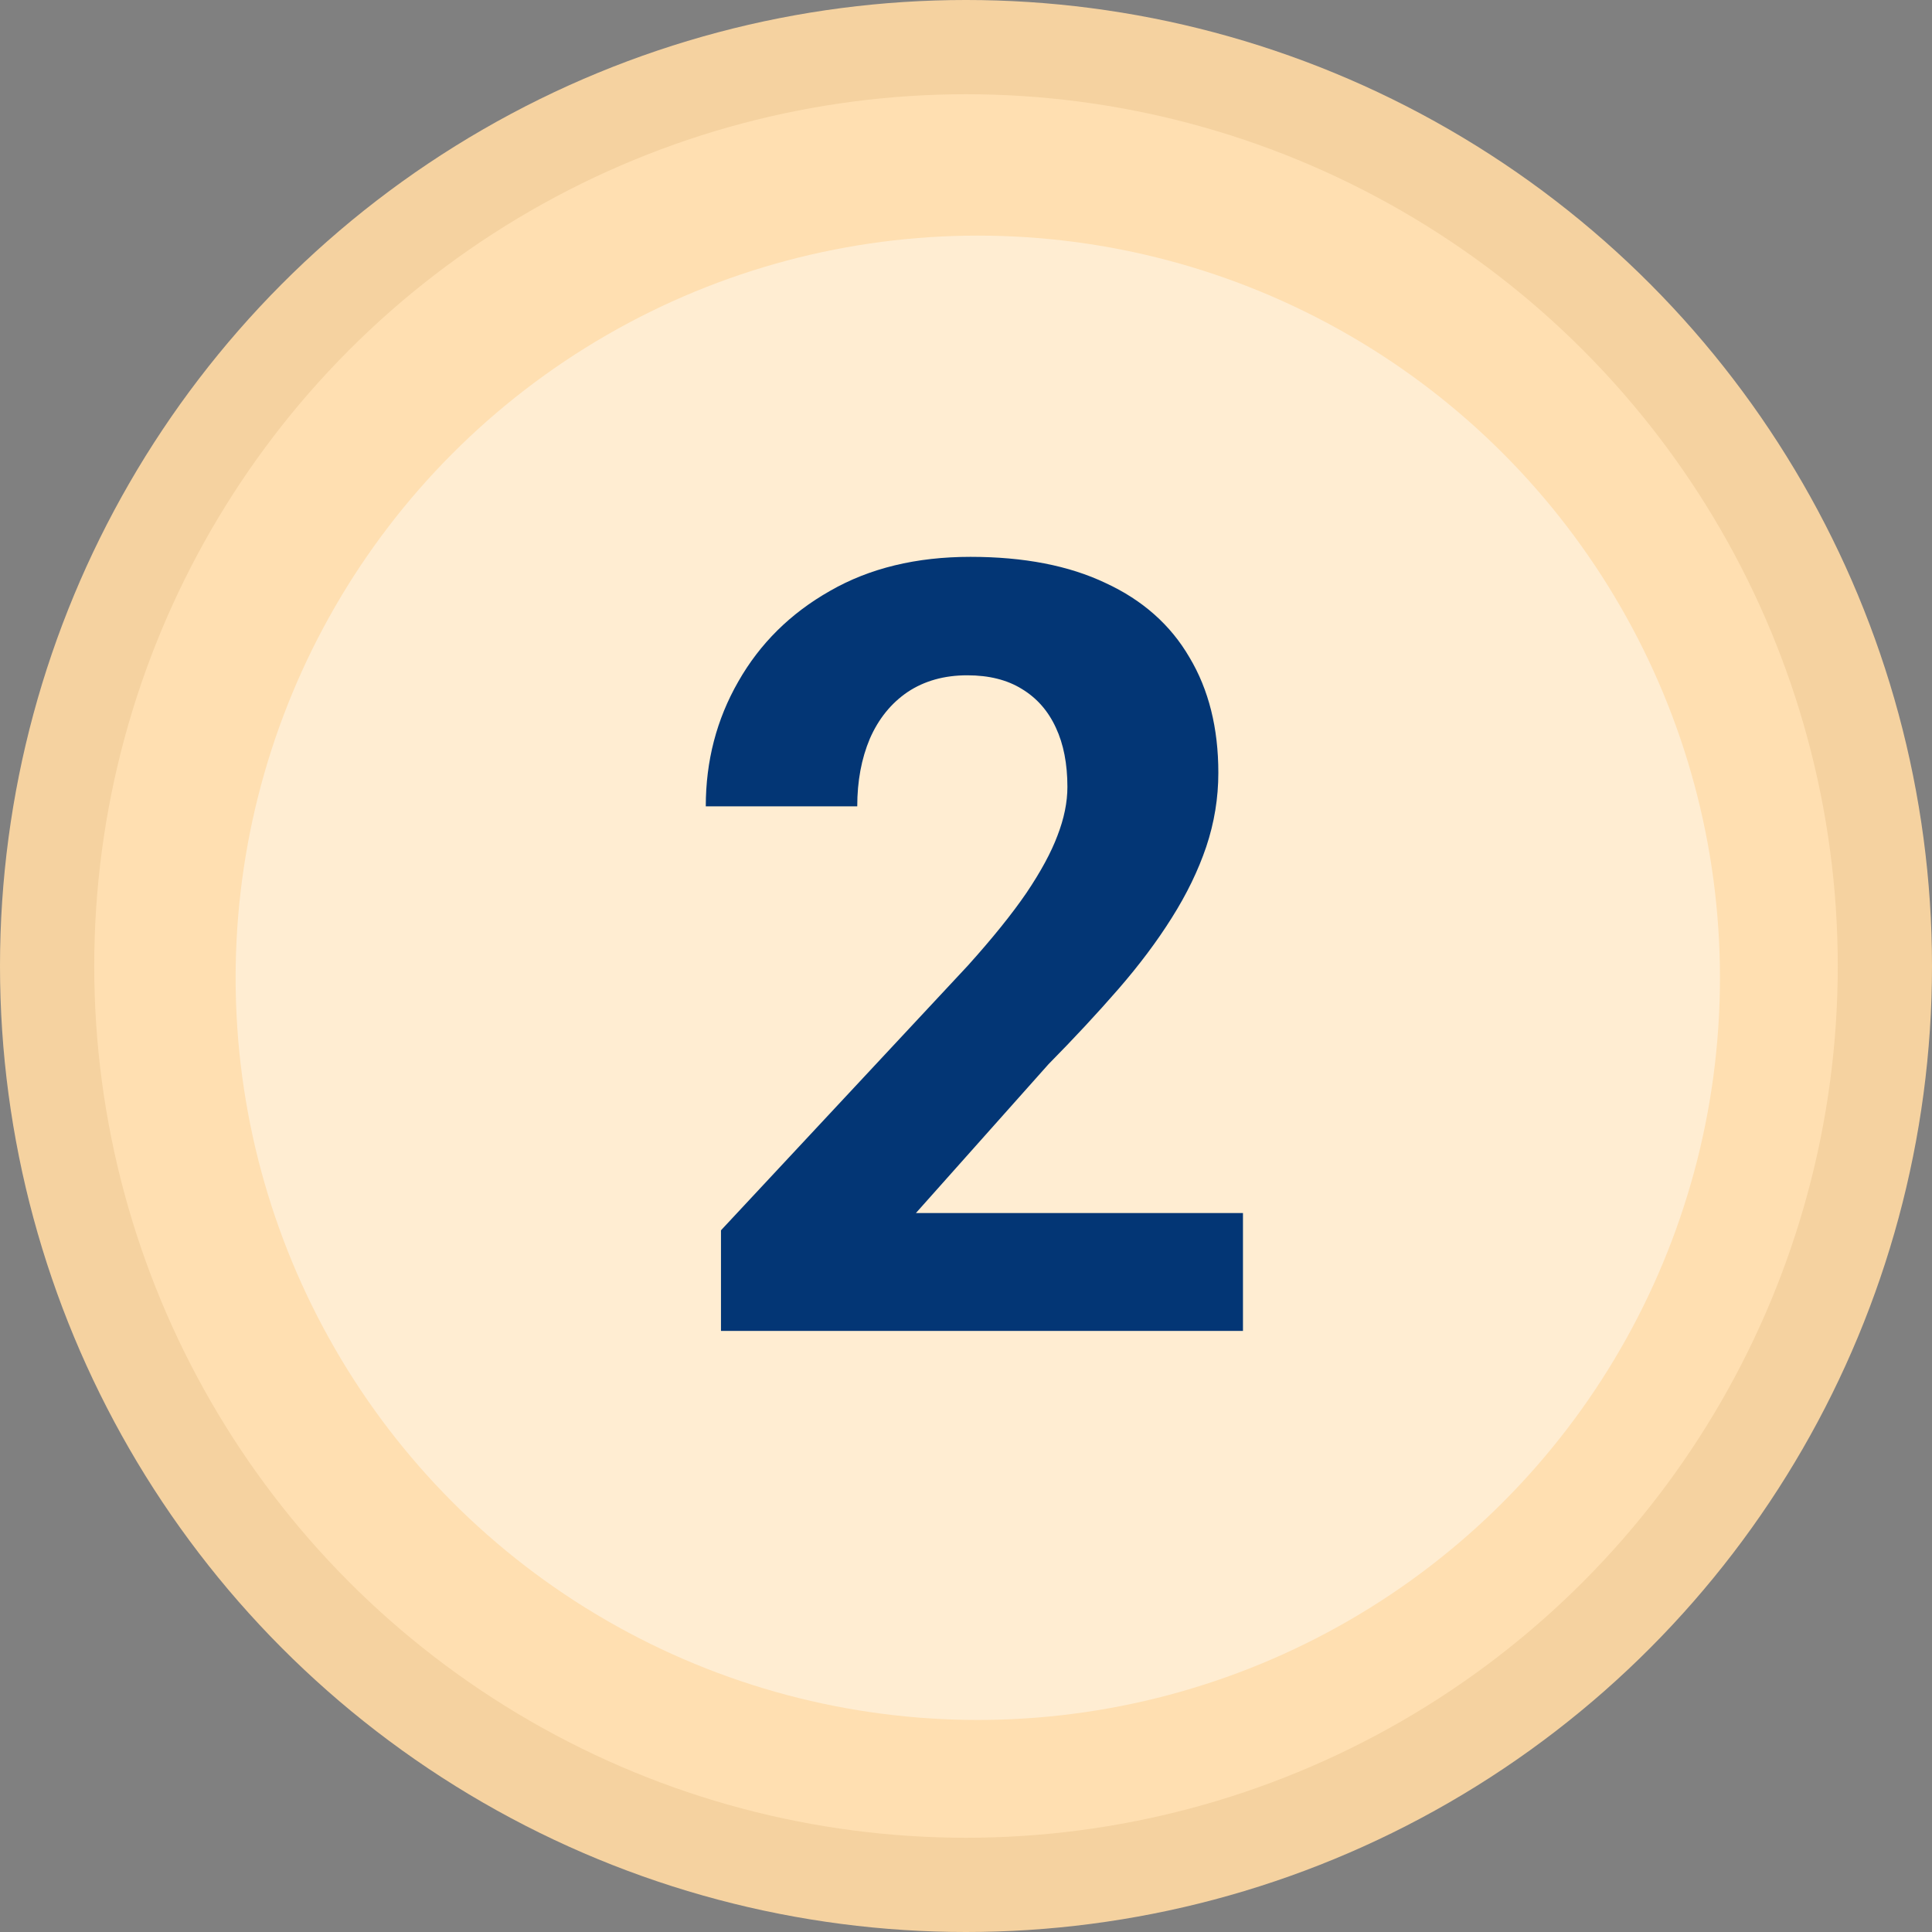
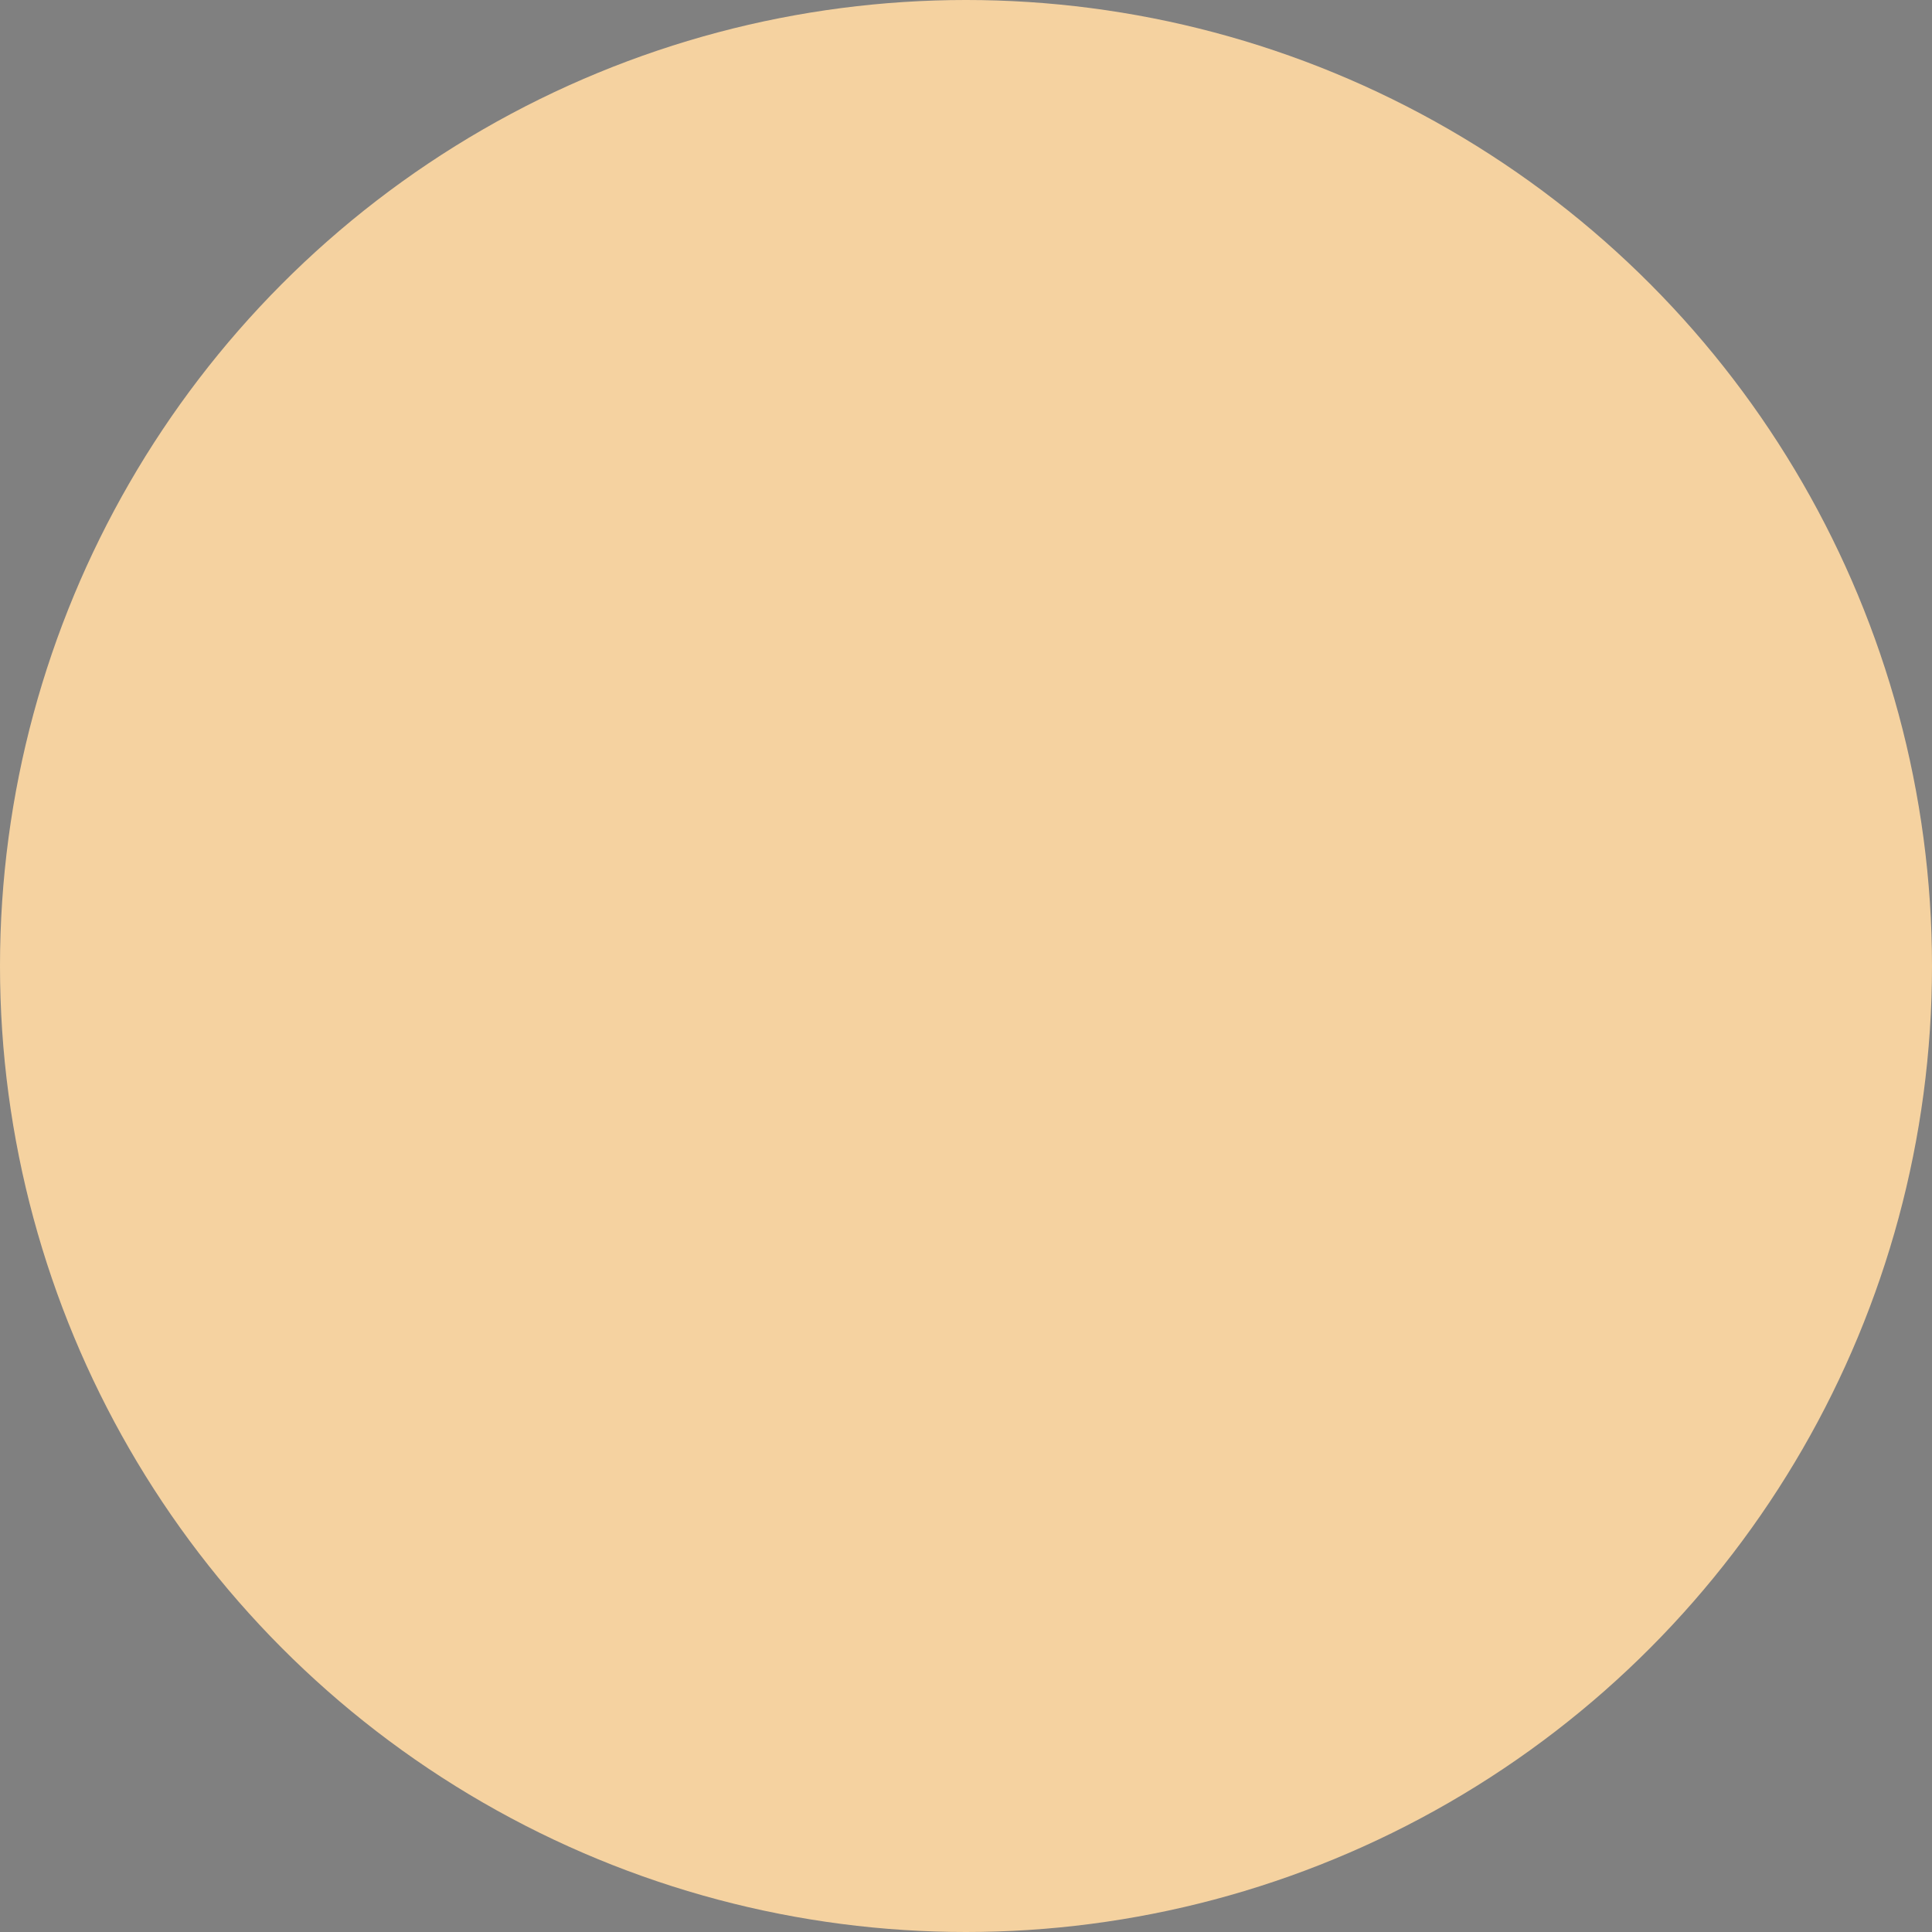
<svg xmlns="http://www.w3.org/2000/svg" width="90" height="90" viewBox="0 0 90 90" fill="none">
  <rect x="0" y="0" width="90" height="90" fill="#808080" stroke="none" />
  <circle cx="45" cy="45" r="45" fill="#F5D2A0" />
-   <circle cx="45" cy="45" r="40.61" fill="#FFDFB1" />
-   <circle cx="45.549" cy="45.549" r="34.573" fill="#FFEDD2" />
-   <path d="M57.902 56.507V62H33.586V57.312L45.085 44.983C46.241 43.698 47.152 42.566 47.819 41.59C48.487 40.597 48.967 39.71 49.26 38.929C49.569 38.131 49.724 37.374 49.724 36.658C49.724 35.584 49.545 34.664 49.187 33.899C48.828 33.118 48.3 32.516 47.6 32.093C46.916 31.67 46.07 31.458 45.06 31.458C43.986 31.458 43.059 31.718 42.277 32.239C41.512 32.76 40.926 33.484 40.52 34.412C40.129 35.34 39.934 36.39 39.934 37.562H32.878C32.878 35.446 33.383 33.509 34.392 31.751C35.401 29.977 36.825 28.569 38.664 27.527C40.503 26.469 42.684 25.94 45.207 25.94C47.697 25.94 49.797 26.347 51.506 27.161C53.231 27.959 54.533 29.114 55.412 30.628C56.307 32.125 56.755 33.916 56.755 35.999C56.755 37.171 56.568 38.318 56.193 39.441C55.819 40.548 55.282 41.655 54.582 42.762C53.898 43.852 53.068 44.959 52.092 46.082C51.115 47.205 50.033 48.369 48.845 49.573L42.668 56.507H57.902Z" fill="#033675" />
</svg>